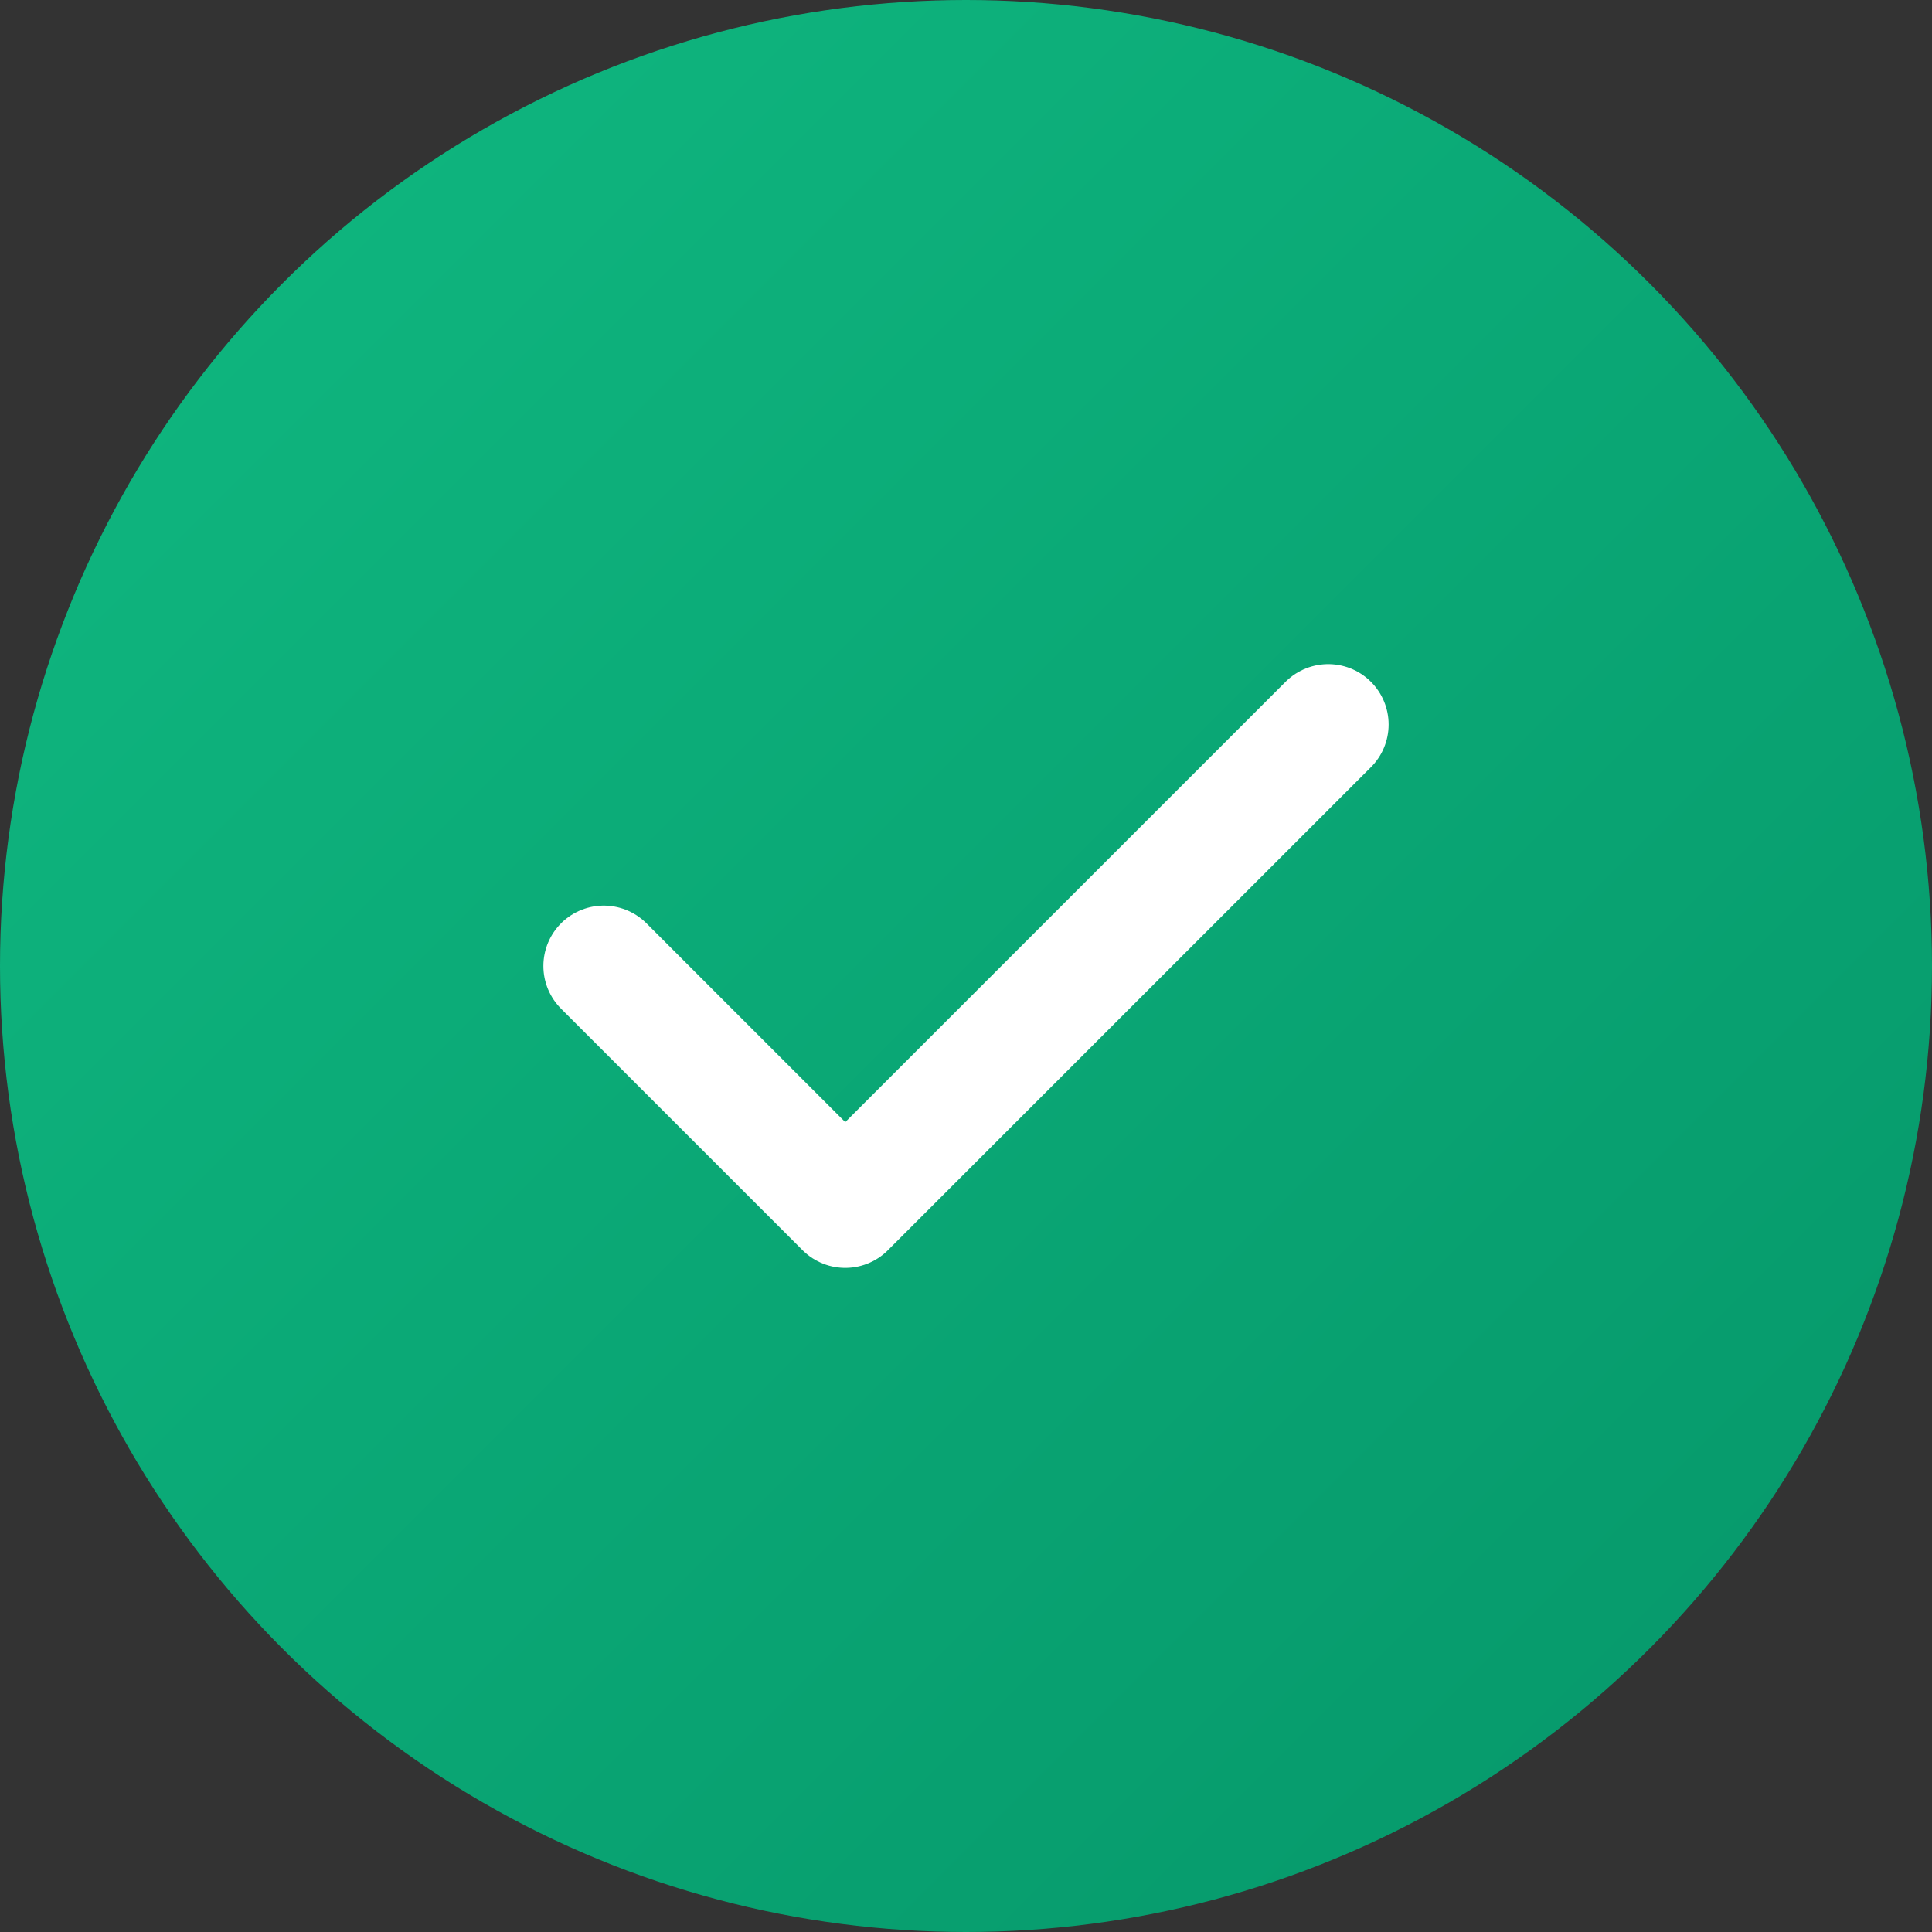
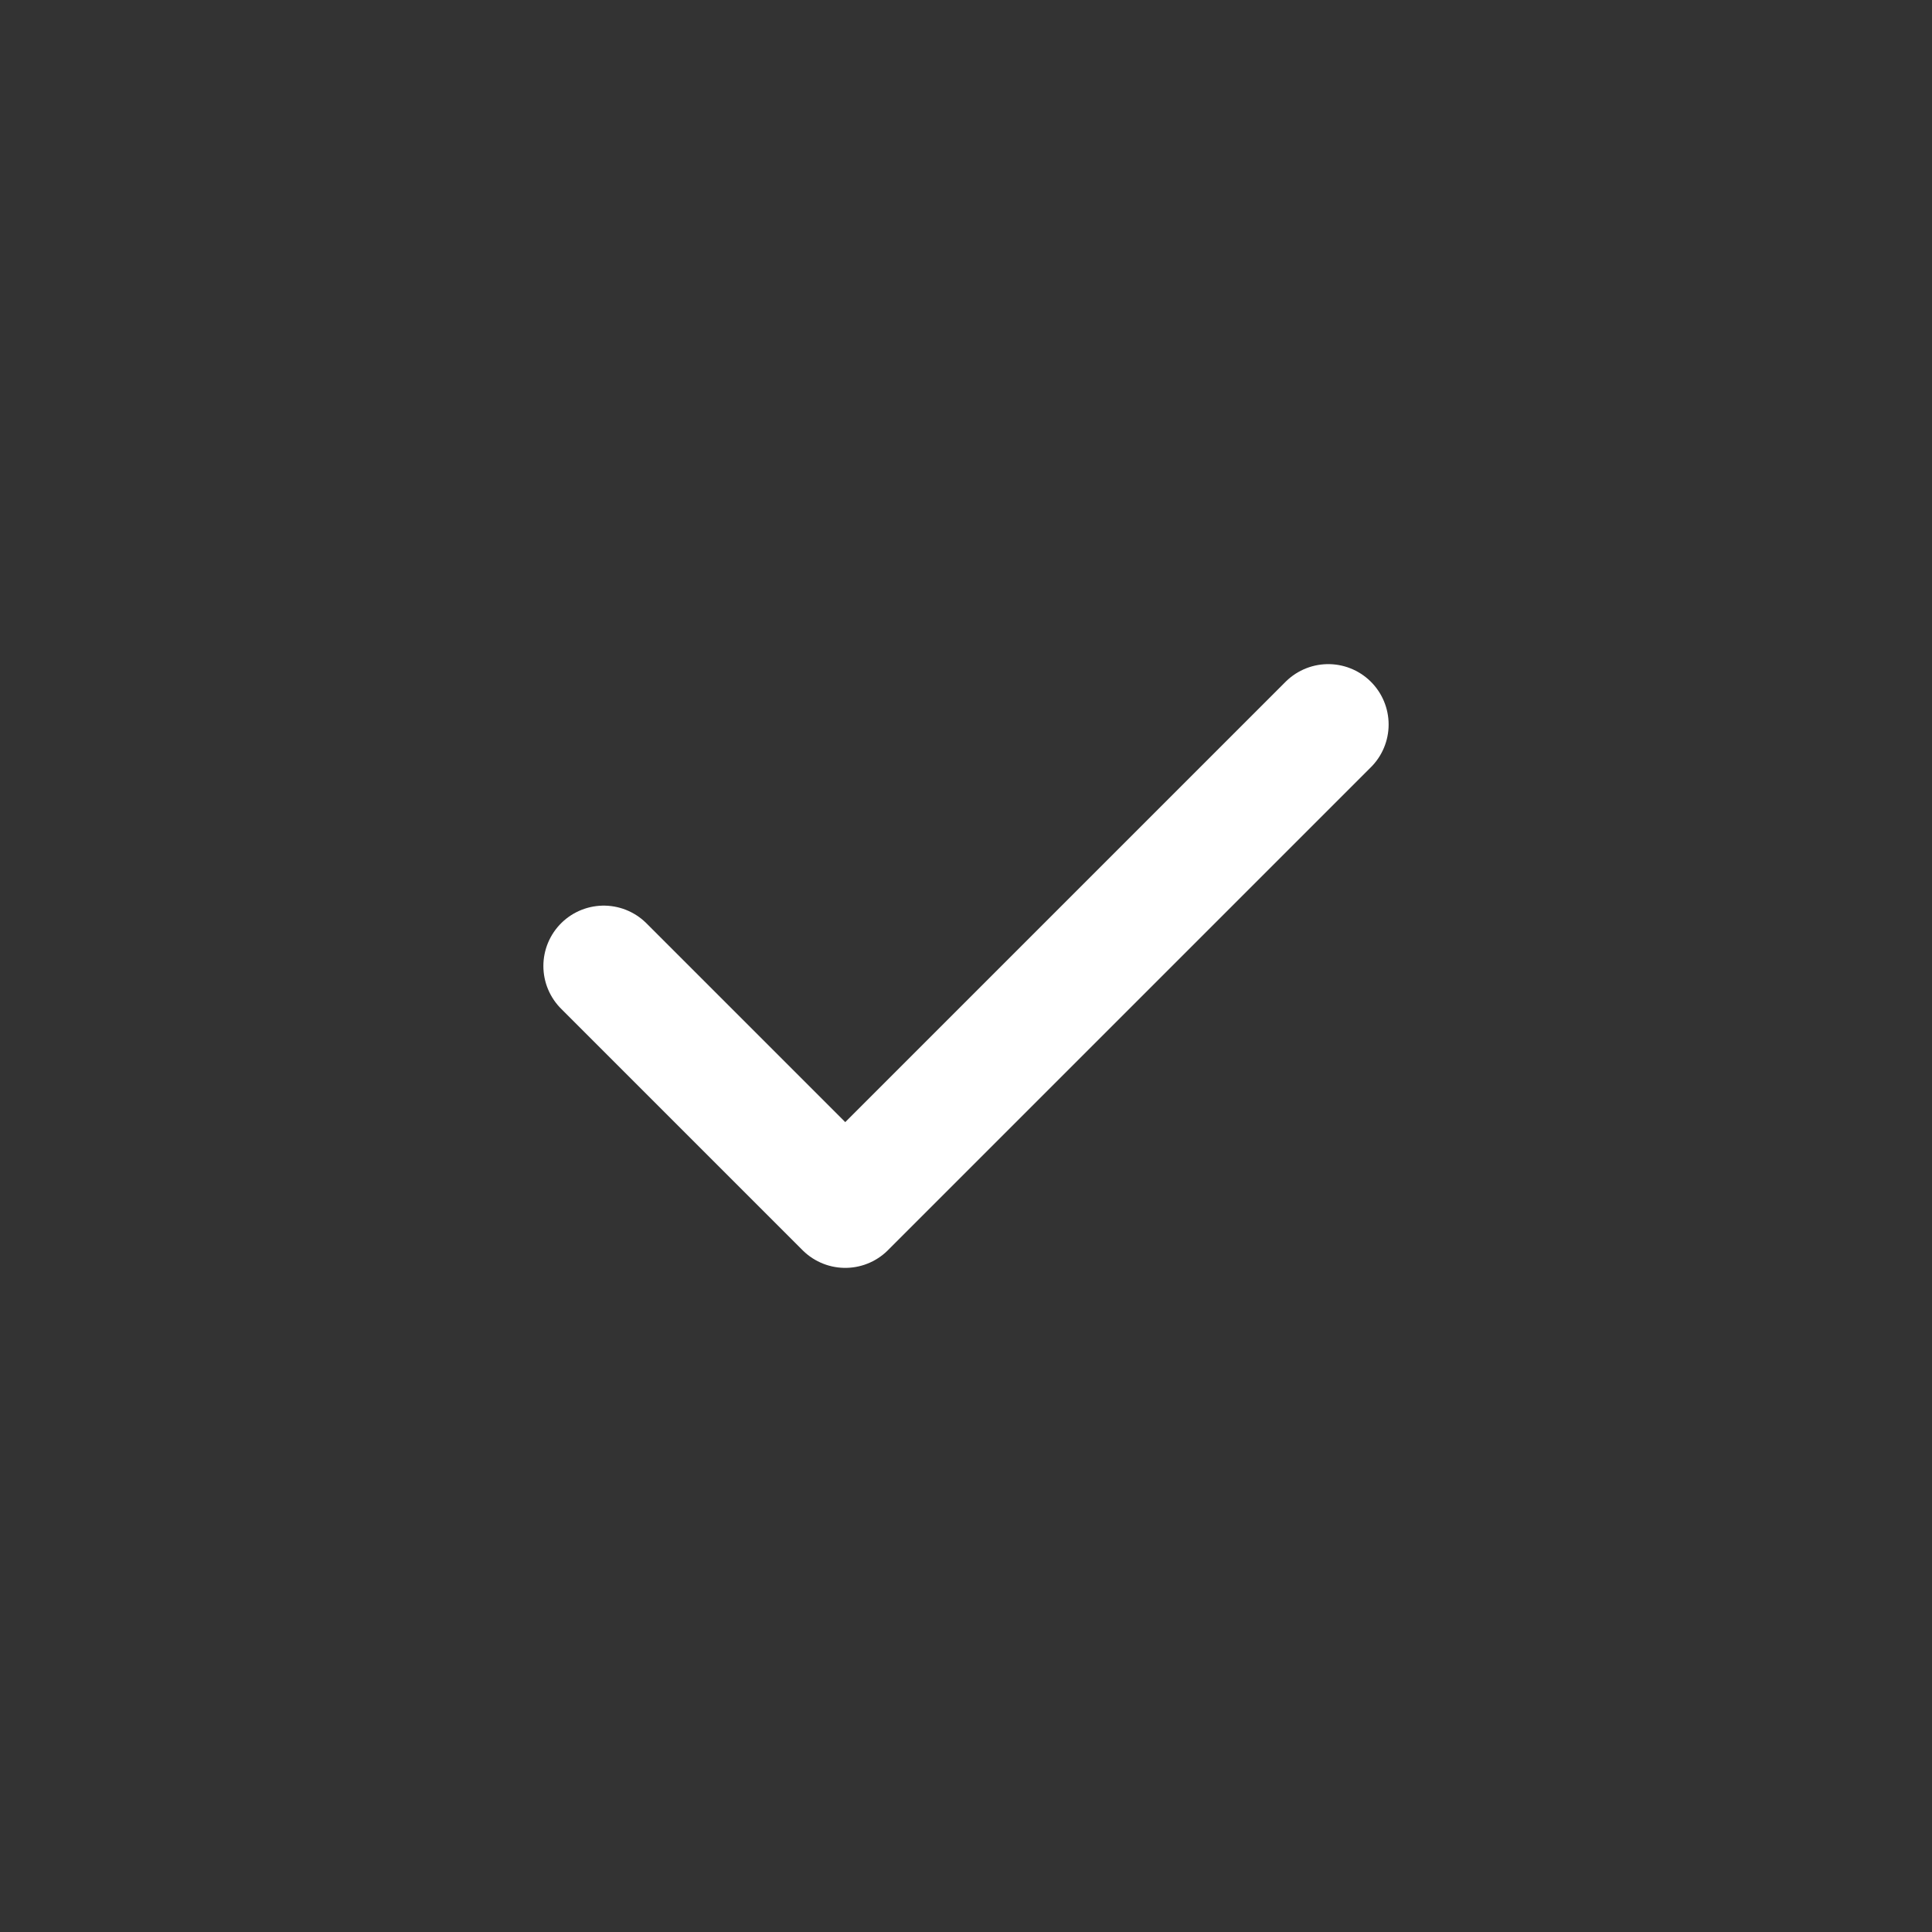
<svg xmlns="http://www.w3.org/2000/svg" width="64" height="64" viewBox="0 0 64 64" fill="none">
  <rect x="0" y="0" width="64" height="64" fill="#333333" stroke="none" />
-   <circle cx="32" cy="32" r="32" fill="url(#gradient)" />
  <path d="M20 32L28 40L44 24" stroke="white" stroke-width="4" stroke-linecap="round" stroke-linejoin="round" />
  <defs>
    <linearGradient id="gradient" x1="0" y1="0" x2="64" y2="64" gradientUnits="userSpaceOnUse">
      <stop offset="0%" stop-color="#10b981" />
      <stop offset="100%" stop-color="#059669" />
    </linearGradient>
  </defs>
</svg>